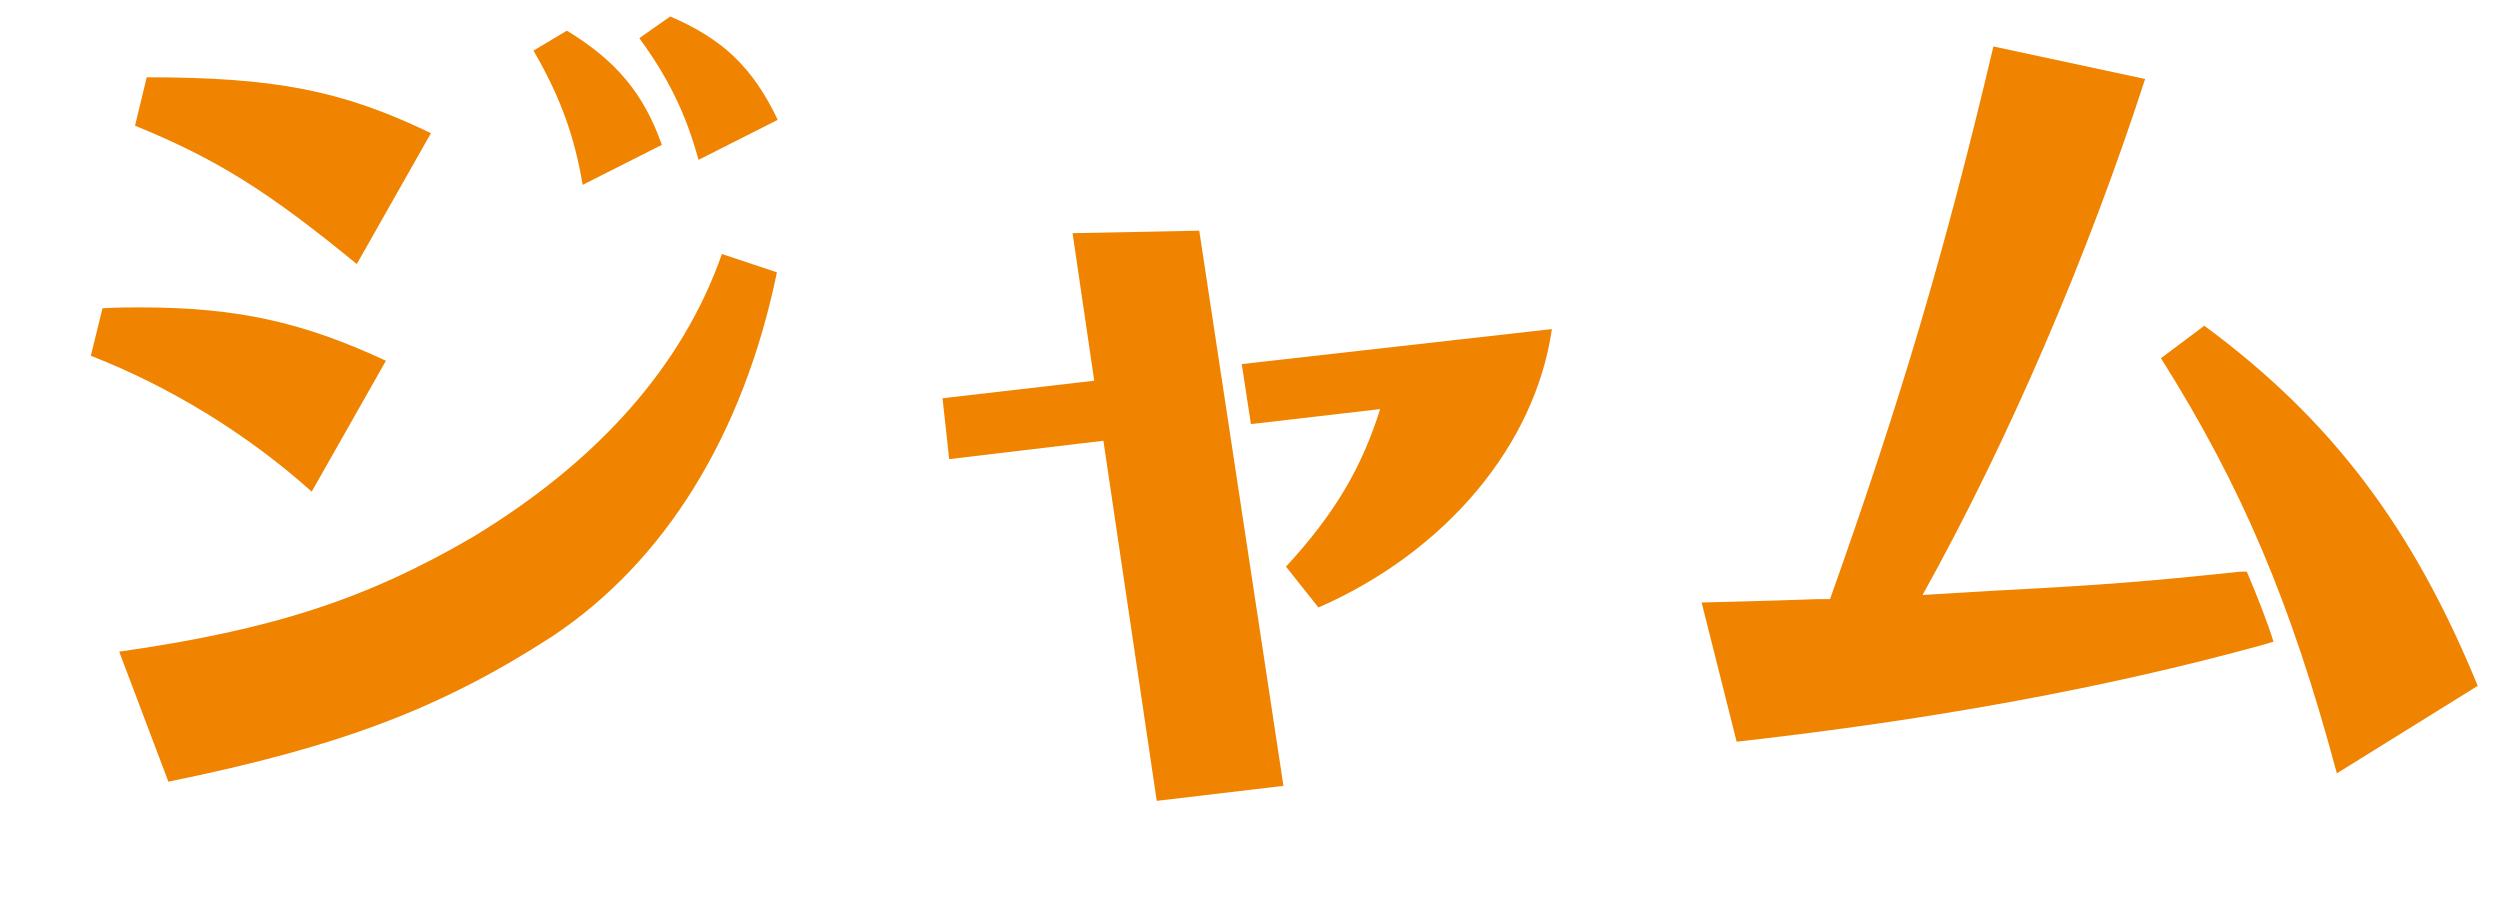
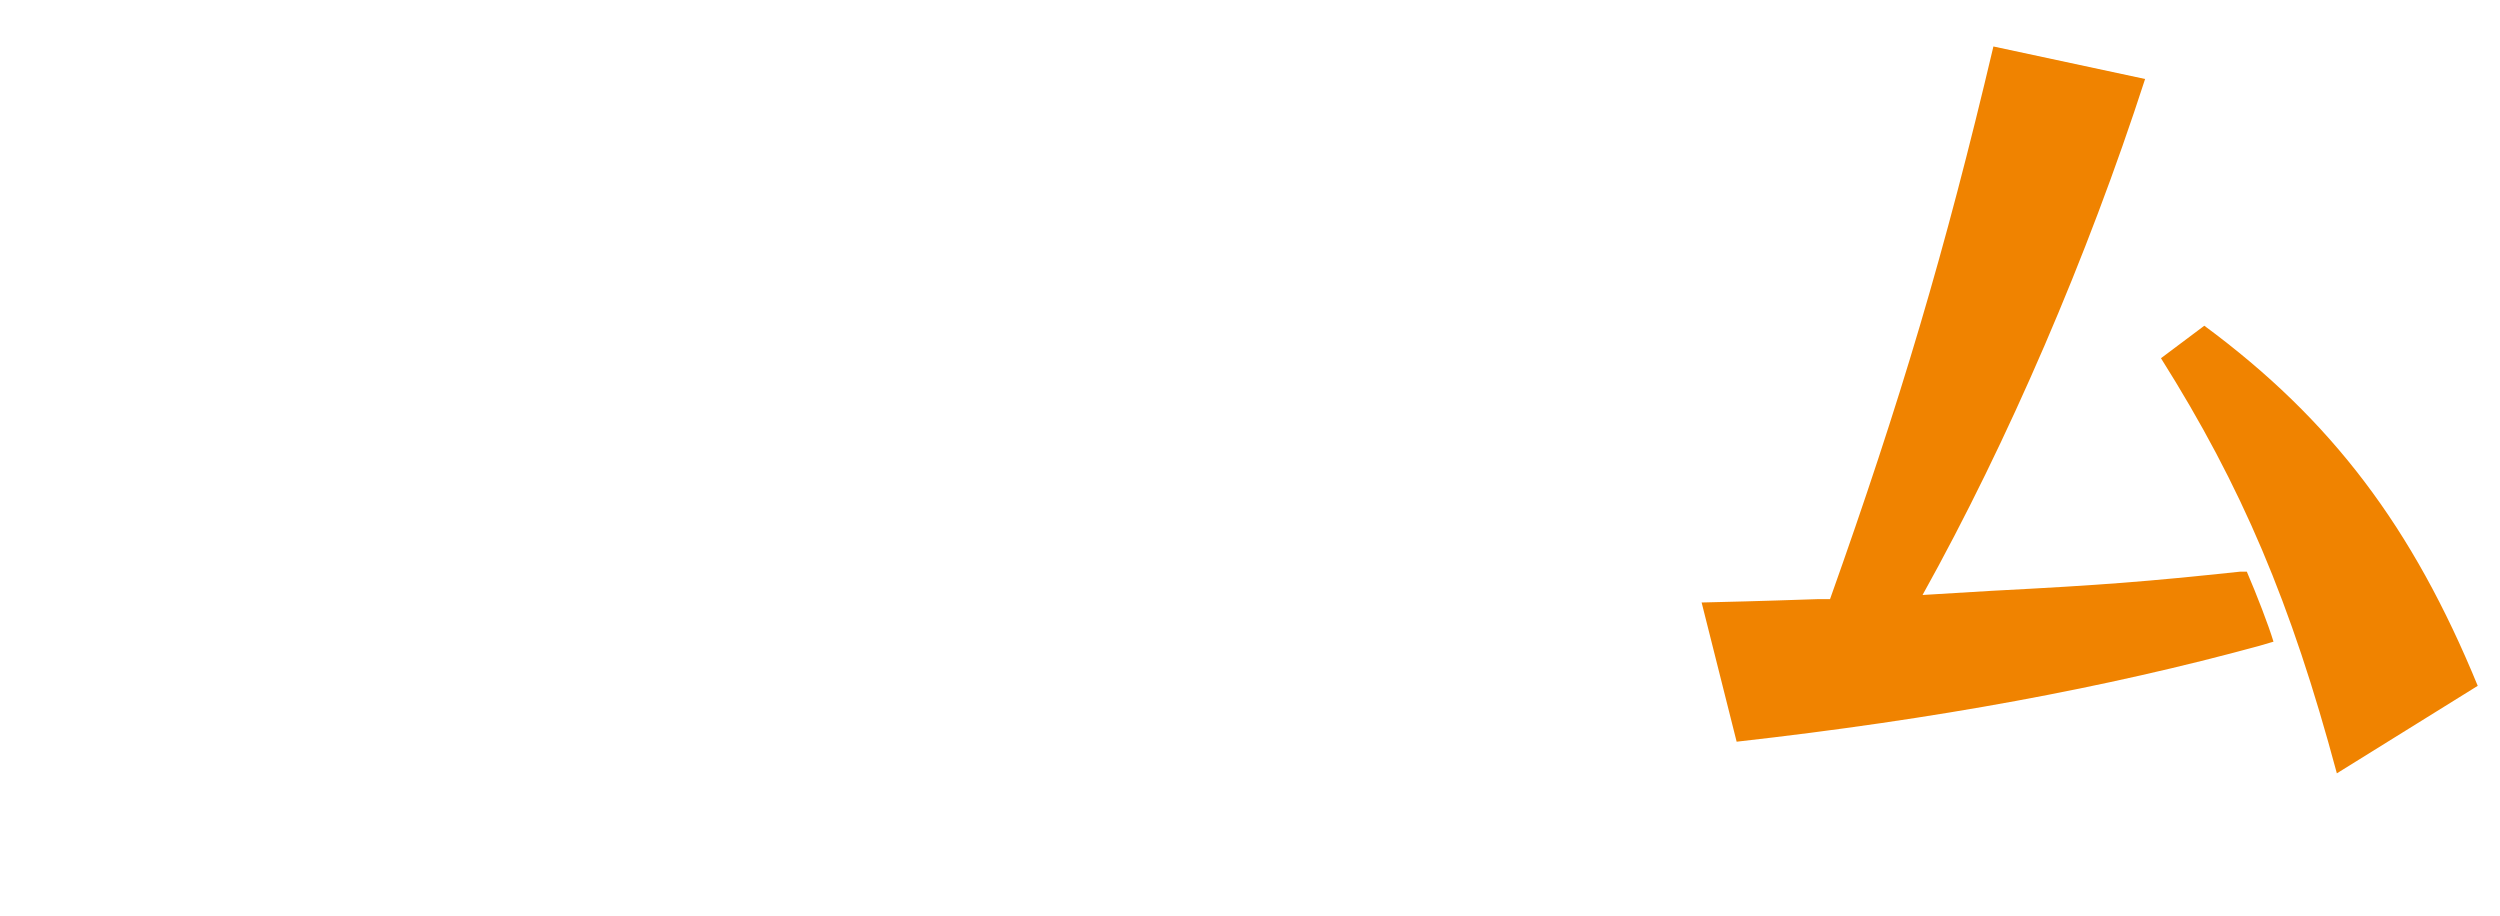
<svg xmlns="http://www.w3.org/2000/svg" version="1.1" x="0px" y="0px" width="76.881px" height="28.165px" viewBox="0 0 76.881 28.165" style="overflow:visible;enable-background:new 0 0 76.881 28.165;" xml:space="preserve">
  <style type="text/css">
	.st0{fill:#F08300;}
	.st1{font-family:'MotoyaStAporoStd-W6-83pv-RKSJ-H';}
	.st2{font-size:25.627px;}
</style>
  <defs>
</defs>
  <g>
    <g>
-       <path class="st0" d="M3.153,9.479c0.513-0.026,0.871-0.026,1.153-0.026c2.948,0,4.973,0.436,7.562,1.641l-2.282,4.025    c-1.974-1.769-4.357-3.23-6.793-4.178L3.153,9.479z M3.666,20.04c4.69-0.667,7.613-1.615,10.895-3.538    c3.845-2.333,6.435-5.255,7.639-8.69l1.692,0.564c-1.025,4.973-3.436,8.895-6.922,11.202c-3.409,2.205-6.511,3.384-11.792,4.46    L3.666,20.04z M4.512,2.377c3.974,0,6.024,0.41,8.741,1.718L10.972,8.12C8.254,5.89,6.665,4.89,4.152,3.865L4.512,2.377z     M17.432,0.942c1.513,0.923,2.358,1.923,2.922,3.512l-2.435,1.23c-0.257-1.512-0.692-2.717-1.513-4.127L17.432,0.942z     M21.481,4.916c-0.384-1.41-0.923-2.512-1.819-3.743l0.948-0.667c1.615,0.692,2.538,1.563,3.307,3.179L21.481,4.916z" />
-       <path class="st0" d="M29.19,14.119l-0.205-1.872l4.665-0.539l-0.666-4.537l3.896-0.077l2.589,17.073l-3.896,0.461l-1.641-11.074    L29.19,14.119z M47.724,10.12c-0.513,3.563-3.255,6.844-7.178,8.562l-0.999-1.256c1.512-1.641,2.332-3.051,2.896-4.845    l-3.974,0.461l-0.282-1.846L47.724,10.12z" />
-       <path class="st0" d="M56.278,18.425c2.153-6.05,3.537-10.69,5.024-16.996l4.665,1c-1.769,5.46-4.204,11.125-6.844,15.868    l2.127-0.128c3.436-0.179,4.743-0.282,7.64-0.589h0.205c0.308,0.718,0.666,1.641,0.82,2.153l-0.436,0.128    c-4.691,1.281-9.921,2.256-16.073,2.948l-1.077-4.281c2.205-0.052,2.692-0.077,3.563-0.103H56.278z M67.788,10.017    c3.922,2.896,6.409,6.203,8.408,11.074l-4.332,2.691c-1.41-5.255-2.923-8.818-5.409-12.766L67.788,10.017z" />
+       <path class="st0" d="M56.278,18.425c2.153-6.05,3.537-10.69,5.024-16.996l4.665,1c-1.769,5.46-4.204,11.125-6.844,15.868    l2.127-0.128c3.436-0.179,4.743-0.282,7.64-0.589h0.205c0.308,0.718,0.666,1.641,0.82,2.153l-0.436,0.128    c-4.691,1.281-9.921,2.256-16.073,2.948l-1.077-4.281c2.205-0.052,2.692-0.077,3.563-0.103H56.278z M67.788,10.017    c3.922,2.896,6.409,6.203,8.408,11.074l-4.332,2.691c-1.41-5.255-2.923-8.818-5.409-12.766z" />
    </g>
  </g>
</svg>